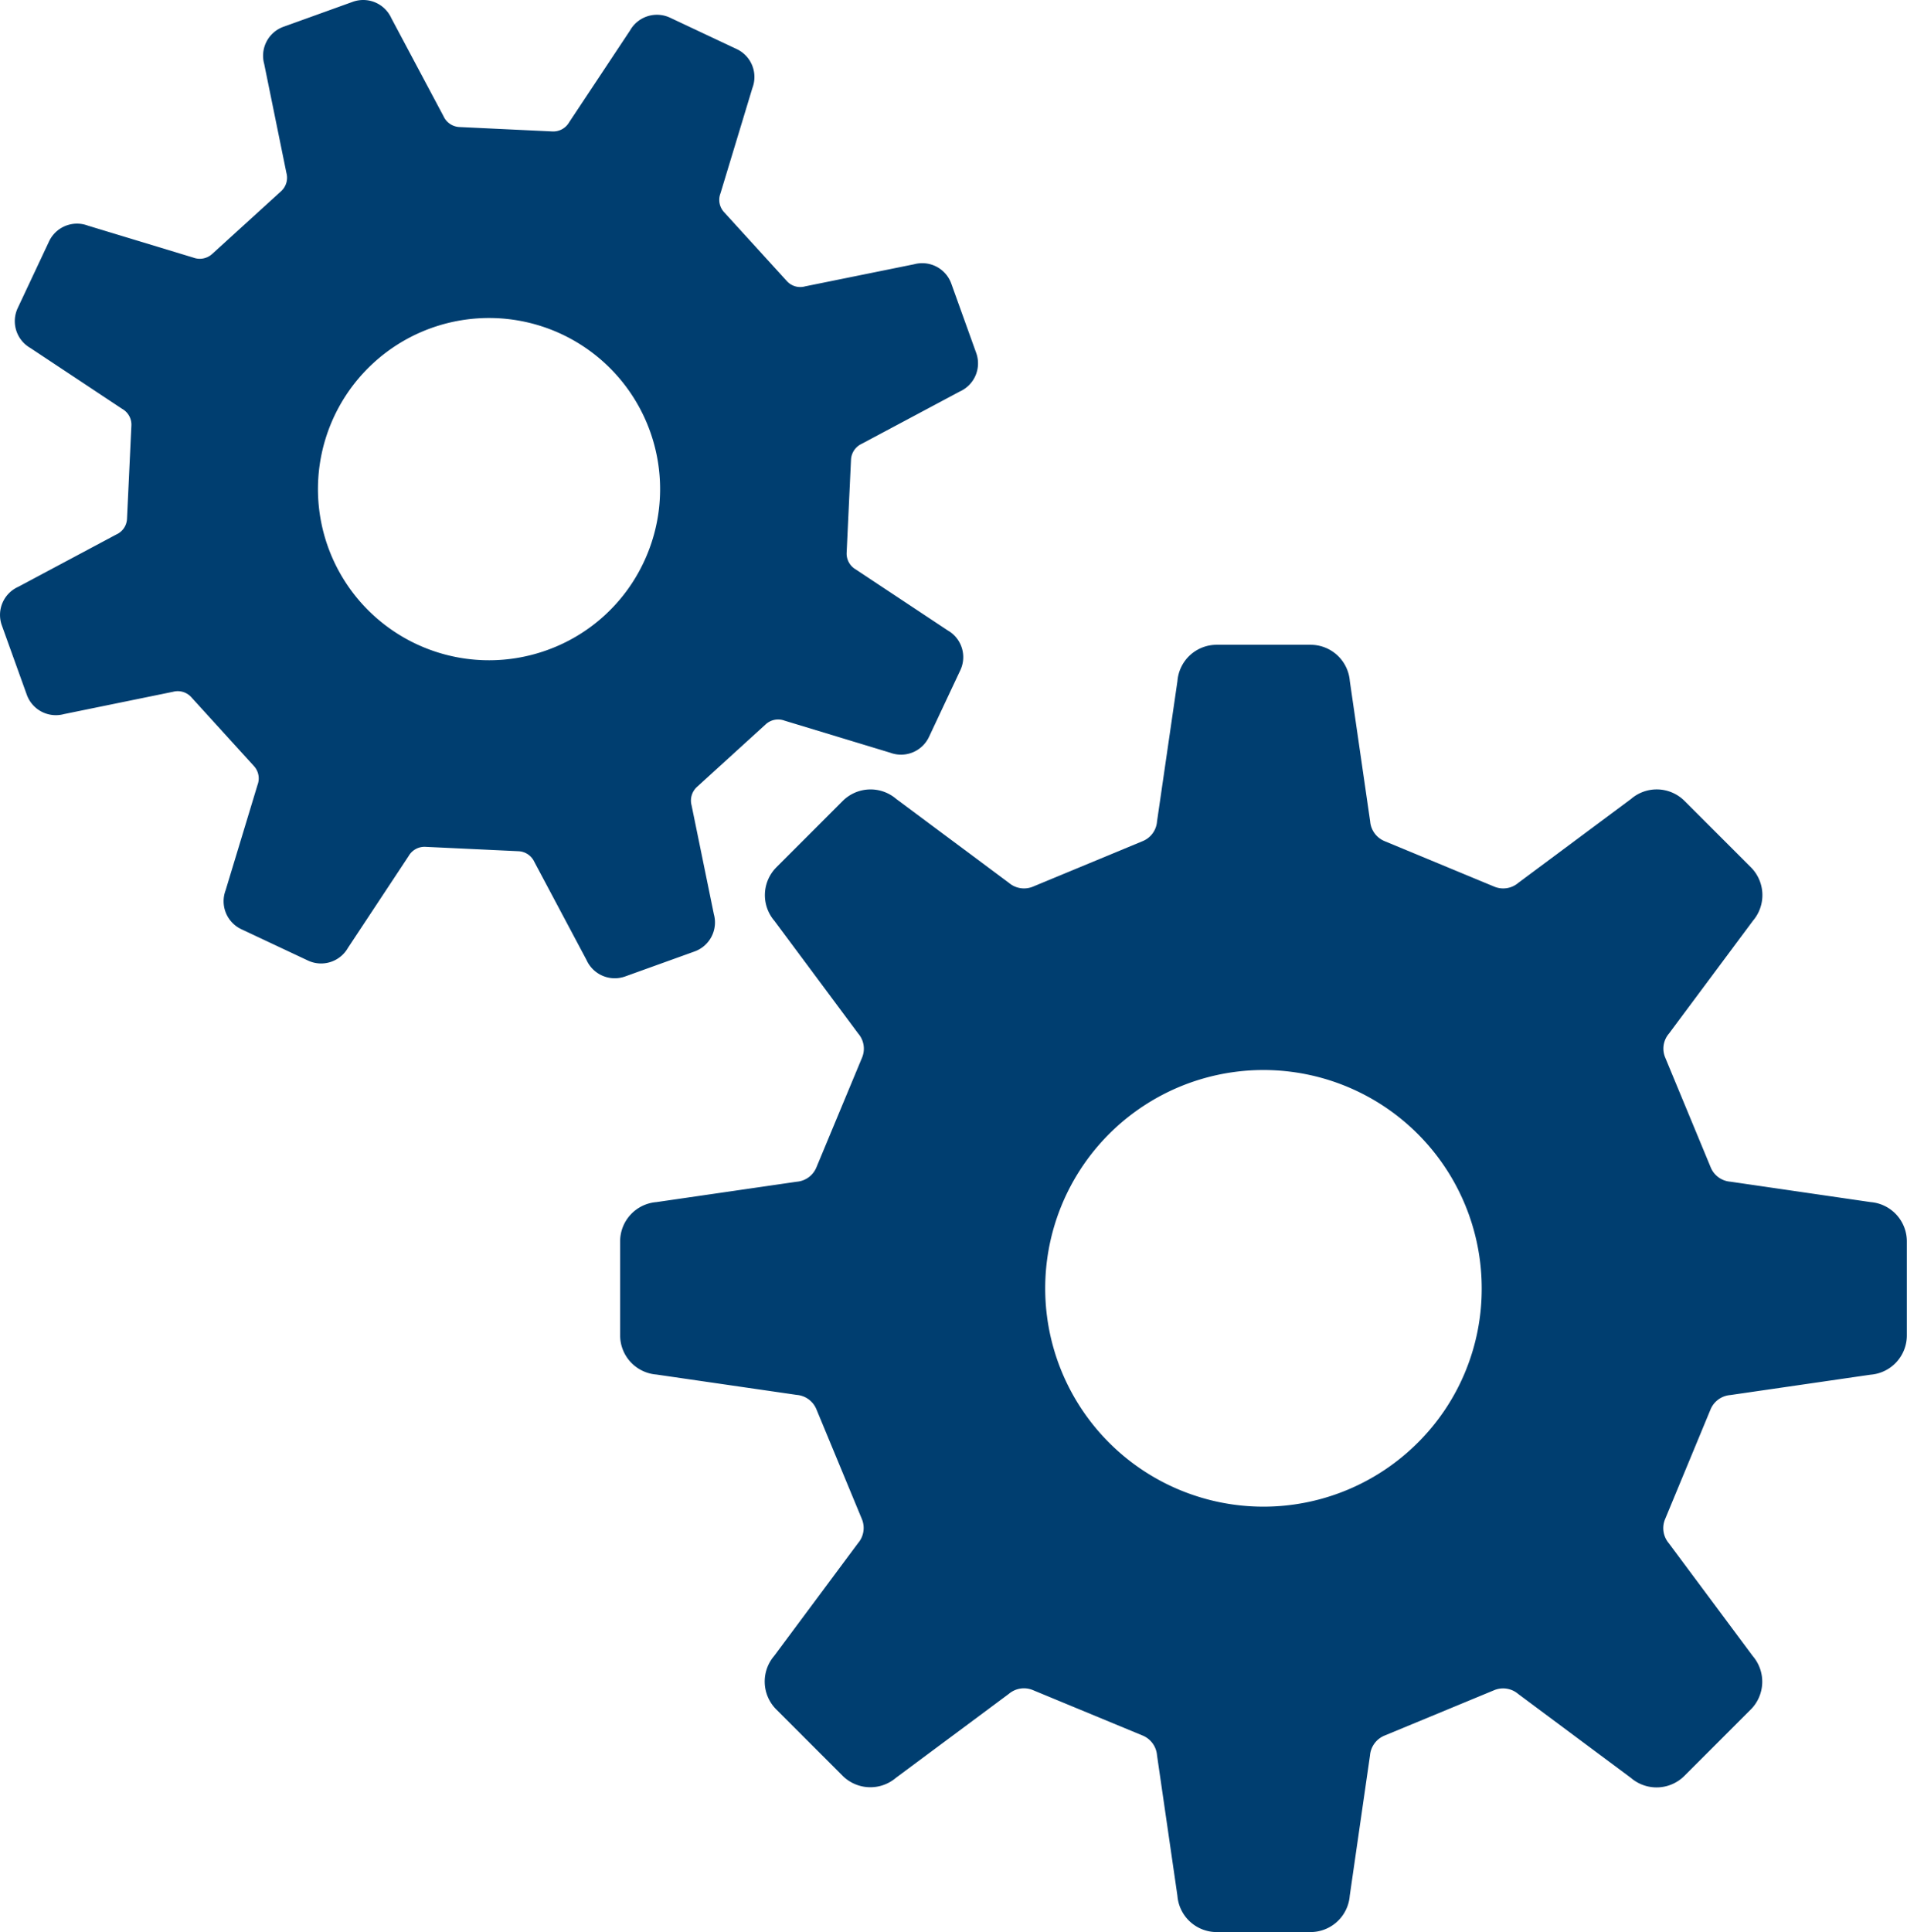
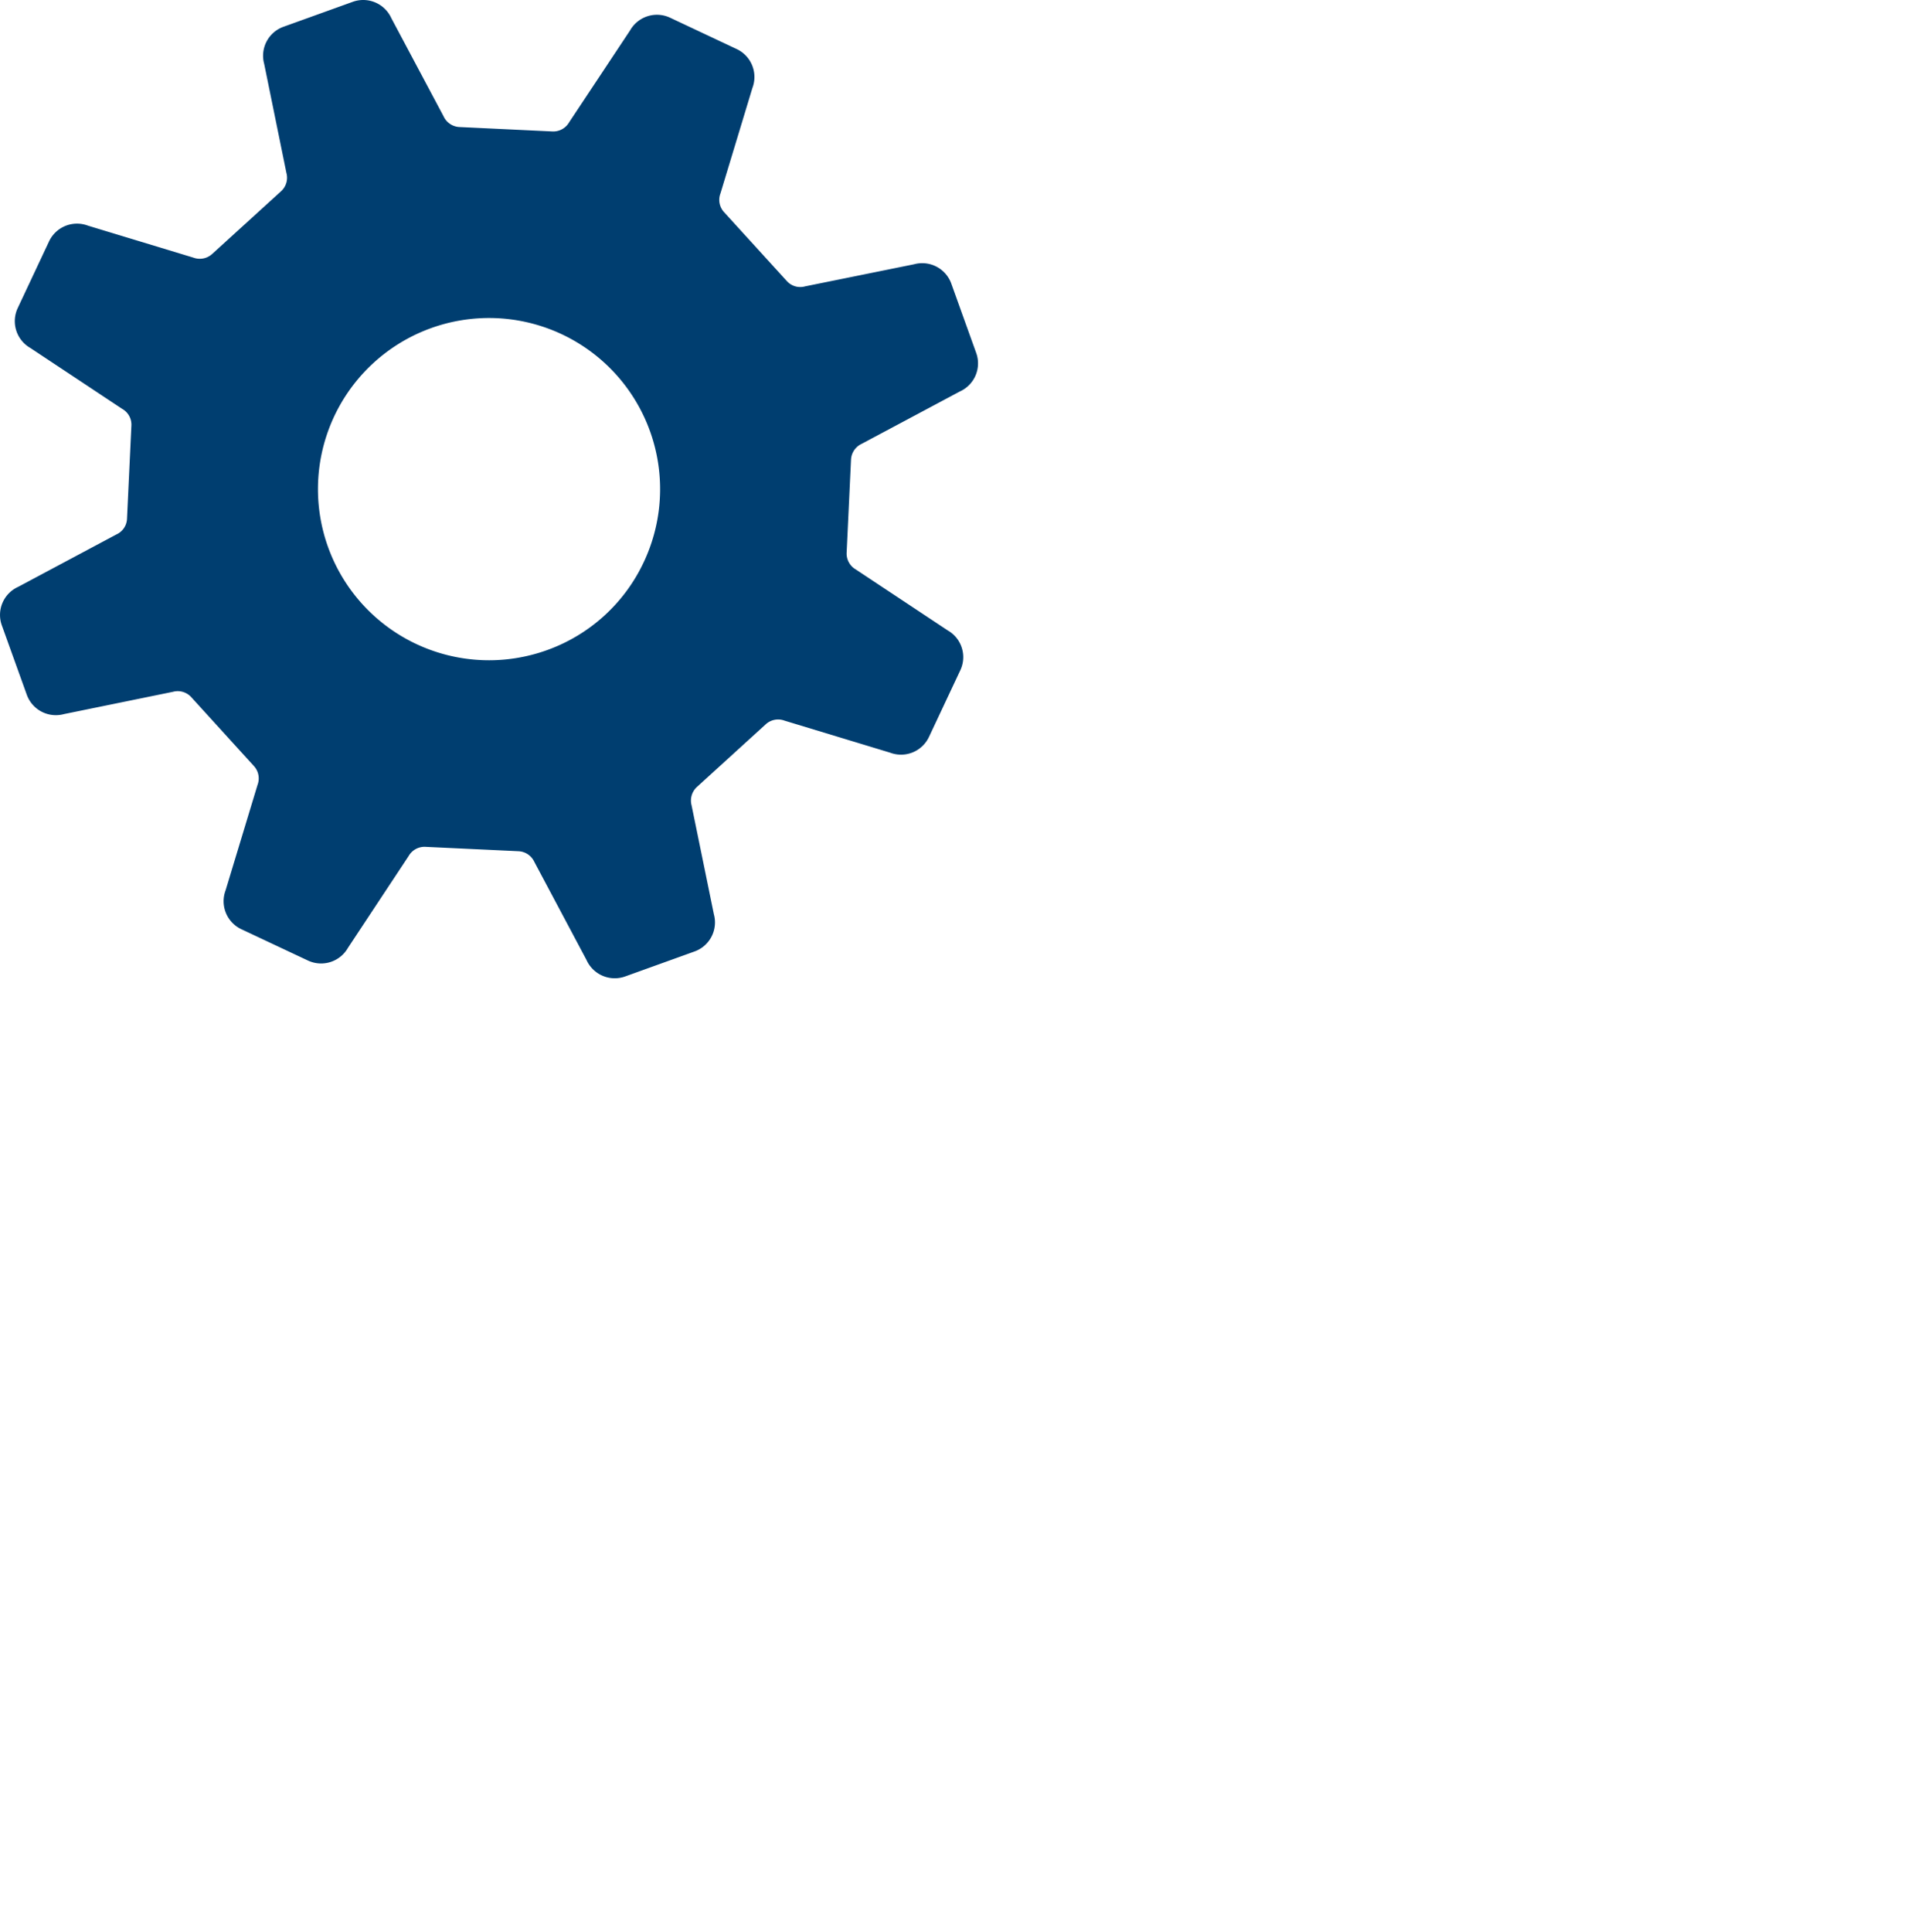
<svg xmlns="http://www.w3.org/2000/svg" id="歯車アイコン10" width="95.041" height="96.257" viewBox="0 0 95.041 96.257">
-   <path id="Path_12582" data-name="Path 12582" d="M229.952,198.631l-6.989-1.017a1.156,1.156,0,0,1-.983-.714l-2.266-5.468a1.15,1.15,0,0,1,.188-1.2l4.182-5.617a1.965,1.965,0,0,0-.1-2.664l-3.309-3.308a1.959,1.959,0,0,0-2.662-.1l-5.619,4.18a1.158,1.158,0,0,1-1.2.191l-5.47-2.268a1.168,1.168,0,0,1-.716-.983l-1.013-6.988a1.963,1.963,0,0,0-1.956-1.811h-4.68a1.961,1.961,0,0,0-1.956,1.811l-1.017,6.988a1.155,1.155,0,0,1-.713.983l-5.471,2.268a1.161,1.161,0,0,1-1.2-.191l-5.616-4.18a1.963,1.963,0,0,0-2.663.1l-3.308,3.308a1.965,1.965,0,0,0-.1,2.664l4.18,5.619a1.155,1.155,0,0,1,.19,1.2L177.41,196.9a1.159,1.159,0,0,1-.981.716l-6.993,1.015a1.964,1.964,0,0,0-1.808,1.957v4.678a1.961,1.961,0,0,0,1.808,1.956l6.993,1.015a1.161,1.161,0,0,1,.981.716l2.266,5.468a1.159,1.159,0,0,1-.19,1.2l-4.18,5.619a1.965,1.965,0,0,0,.1,2.664l3.308,3.308a1.963,1.963,0,0,0,2.663.1L187,223.133a1.164,1.164,0,0,1,1.2-.188l5.471,2.264a1.167,1.167,0,0,1,.715.986l1.015,6.988A1.964,1.964,0,0,0,197.355,235h4.68a1.964,1.964,0,0,0,1.956-1.812L205,226.2a1.171,1.171,0,0,1,.716-.986l5.471-2.264a1.161,1.161,0,0,1,1.2.188l5.618,4.182a1.961,1.961,0,0,0,2.662-.1l3.309-3.308a1.963,1.963,0,0,0,.1-2.664l-4.182-5.619a1.163,1.163,0,0,1-.188-1.2l2.266-5.468a1.164,1.164,0,0,1,.983-.716l6.99-1.015a1.961,1.961,0,0,0,1.81-1.956v-4.678A1.964,1.964,0,0,0,229.952,198.631Zm-22.569,11.986a10.877,10.877,0,1,1,3.184-7.691A10.81,10.81,0,0,1,207.384,210.617Z" transform="translate(-136.722 -138.739)" fill="#003e70" />
  <path id="Path_12583" data-name="Path 12583" d="M37.848,47.405a1.537,1.537,0,0,0,.963-1.855L37.7,40.125a.92.92,0,0,1,.267-.917L41.4,36.083a.913.913,0,0,1,.934-.178L47.593,37.5a1.54,1.54,0,0,0,1.938-.783l1.56-3.319a1.532,1.532,0,0,0-.629-1.991l-4.576-3.034a.912.912,0,0,1-.458-.837l.218-4.636a.916.916,0,0,1,.534-.788l4.89-2.608a1.535,1.535,0,0,0,.815-1.92l-1.241-3.454a1.541,1.541,0,0,0-1.857-.963L43.36,14.267A.9.9,0,0,1,42.444,14L39.32,10.571a.9.9,0,0,1-.18-.936l1.592-5.253a1.537,1.537,0,0,0-.785-1.938L36.63.883a1.539,1.539,0,0,0-1.994.631L31.6,6.089a.914.914,0,0,1-.835.46l-4.636-.22a.917.917,0,0,1-.79-.535L22.737.906A1.539,1.539,0,0,0,20.813.091L17.361,1.334A1.534,1.534,0,0,0,16.4,3.187l1.107,5.428a.908.908,0,0,1-.267.914l-3.434,3.126a.918.918,0,0,1-.938.18L7.615,11.242a1.539,1.539,0,0,0-1.937.785l-1.56,3.318a1.538,1.538,0,0,0,.629,1.993l4.576,3.034a.9.9,0,0,1,.458.834l-.218,4.636a.9.9,0,0,1-.533.788L4.14,29.238a1.535,1.535,0,0,0-.815,1.921l1.243,3.454a1.54,1.54,0,0,0,1.854.965l5.43-1.11a.909.909,0,0,1,.914.268l3.123,3.432a.911.911,0,0,1,.179.938l-1.592,5.253a1.541,1.541,0,0,0,.785,1.937l3.318,1.56a1.54,1.54,0,0,0,1.994-.629L23.6,42.648a.91.91,0,0,1,.837-.456l4.636.218a.916.916,0,0,1,.792.535l2.6,4.886a1.541,1.541,0,0,0,1.924.819ZM30.493,32.392A8.526,8.526,0,1,1,35.32,28,8.482,8.482,0,0,1,30.493,32.392Z" transform="translate(-3.233 0)" fill="#003e70" />
</svg>